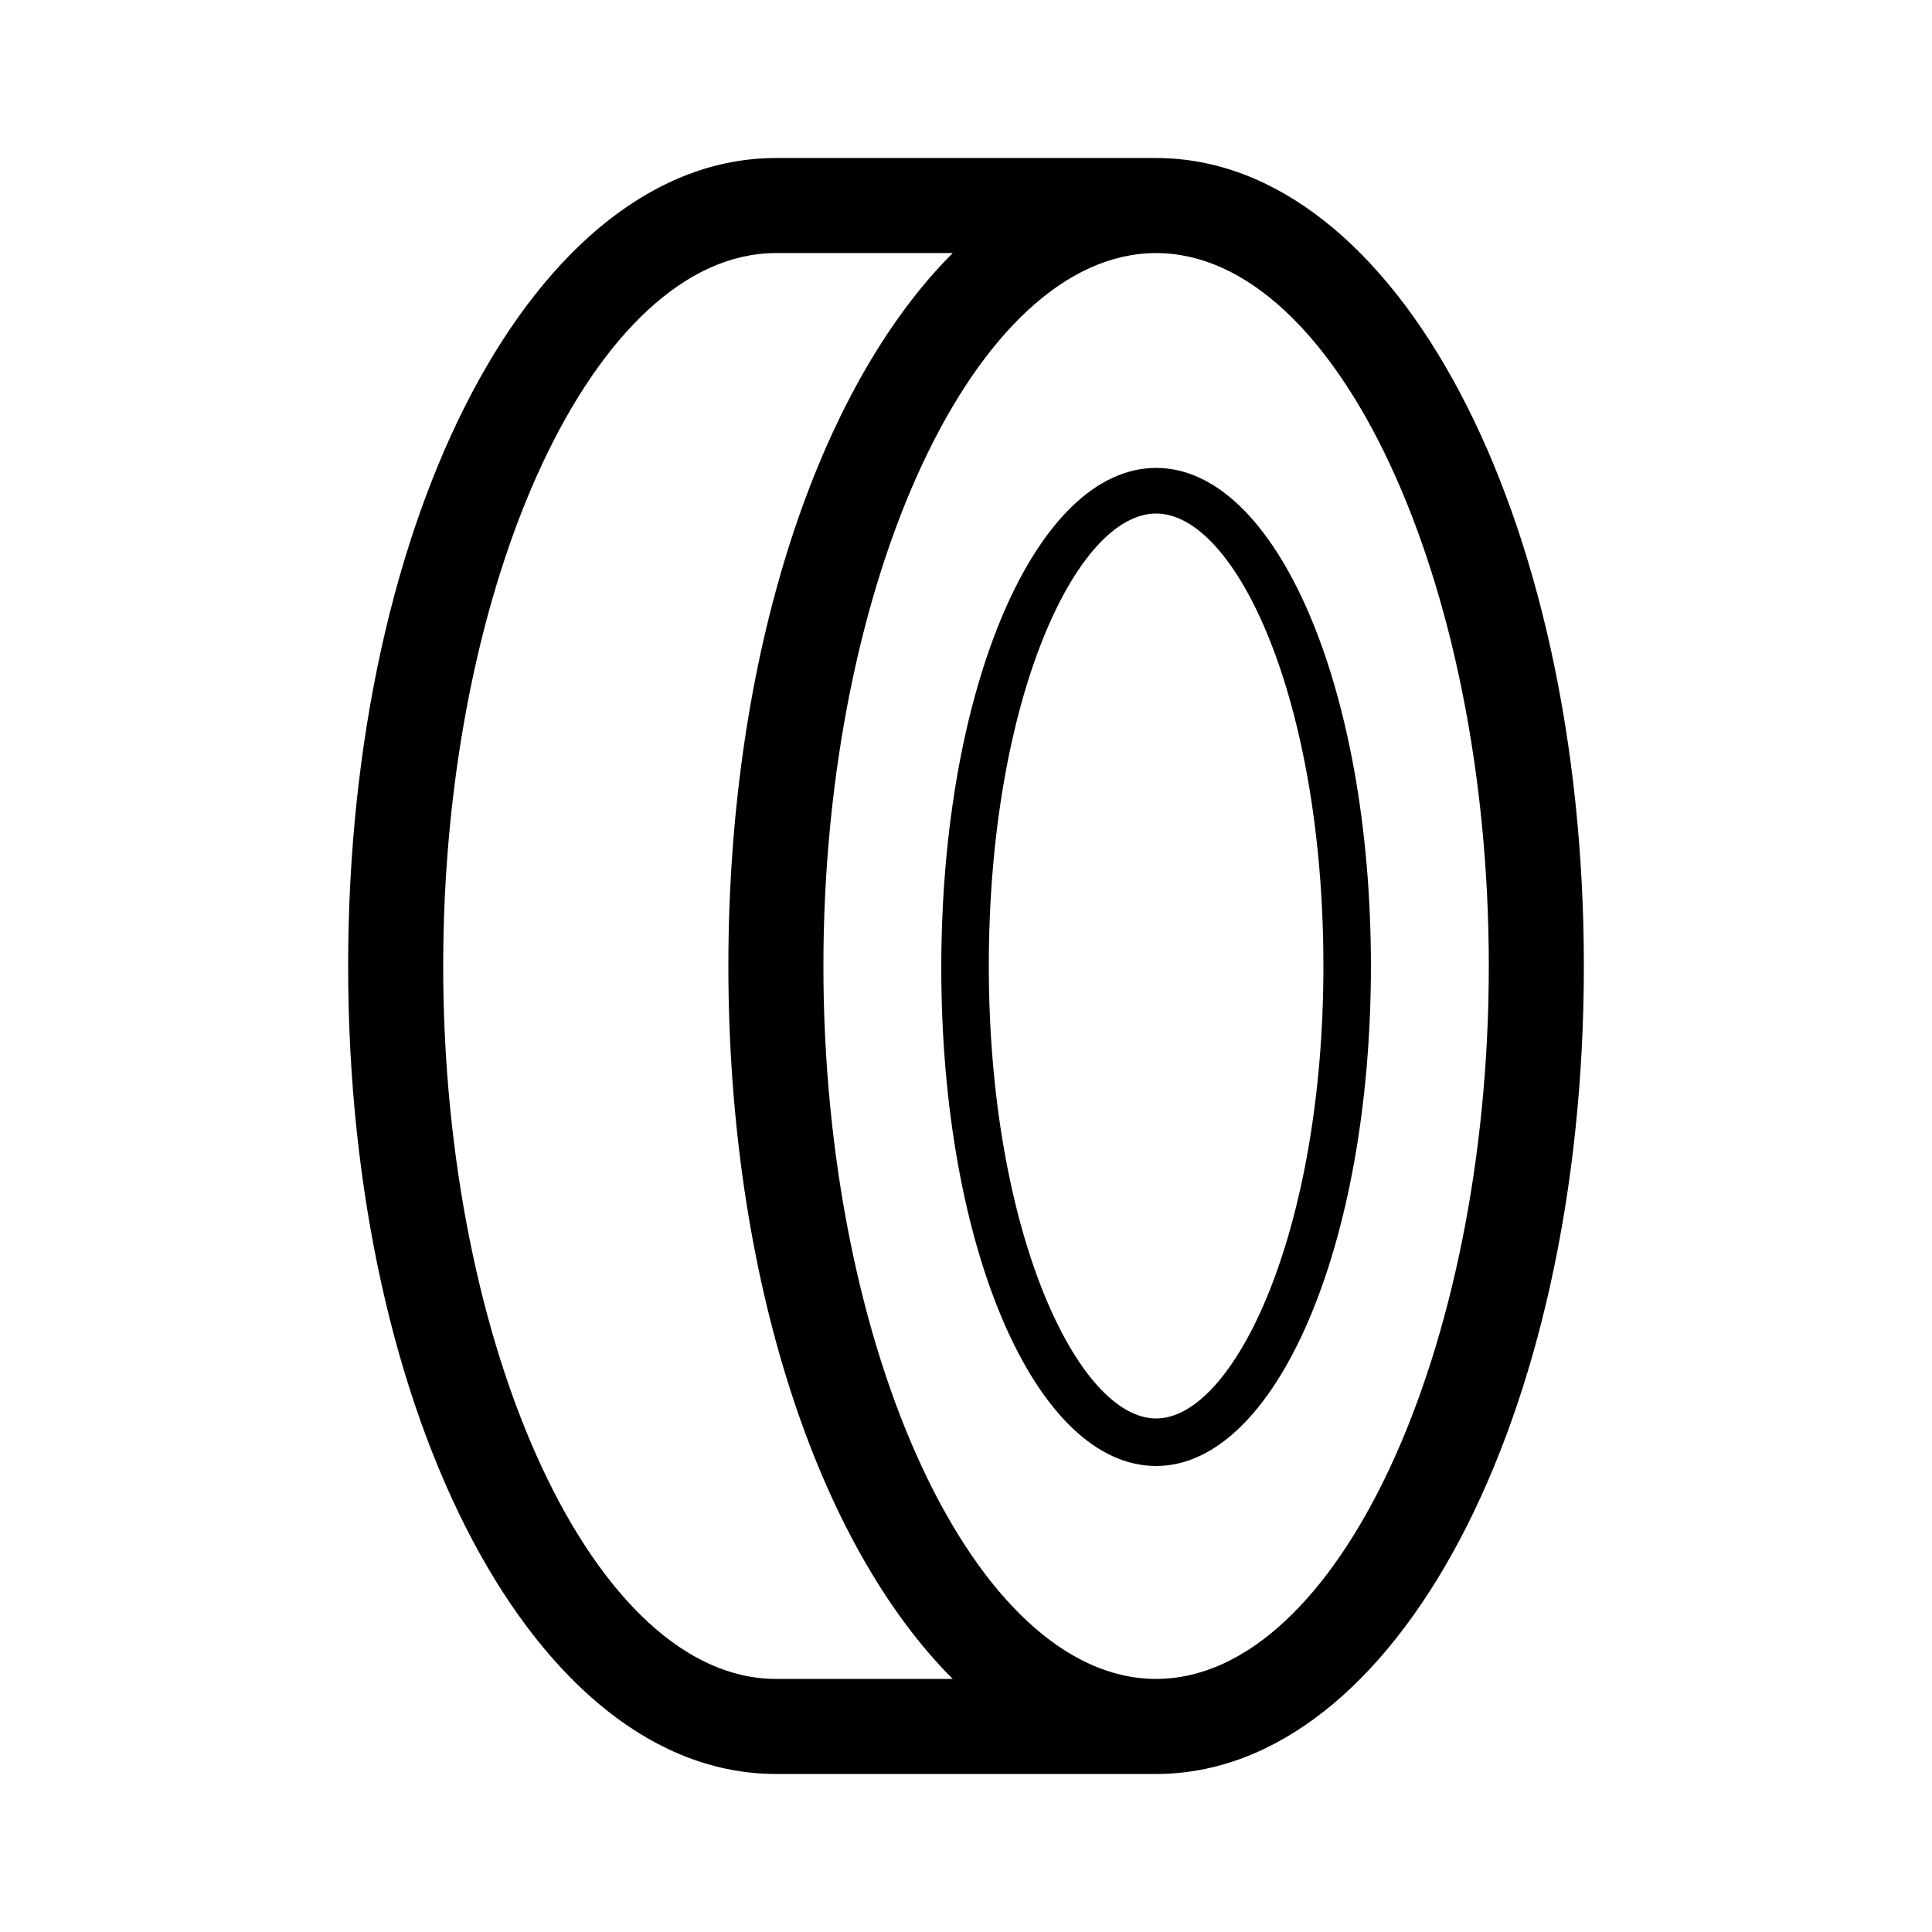
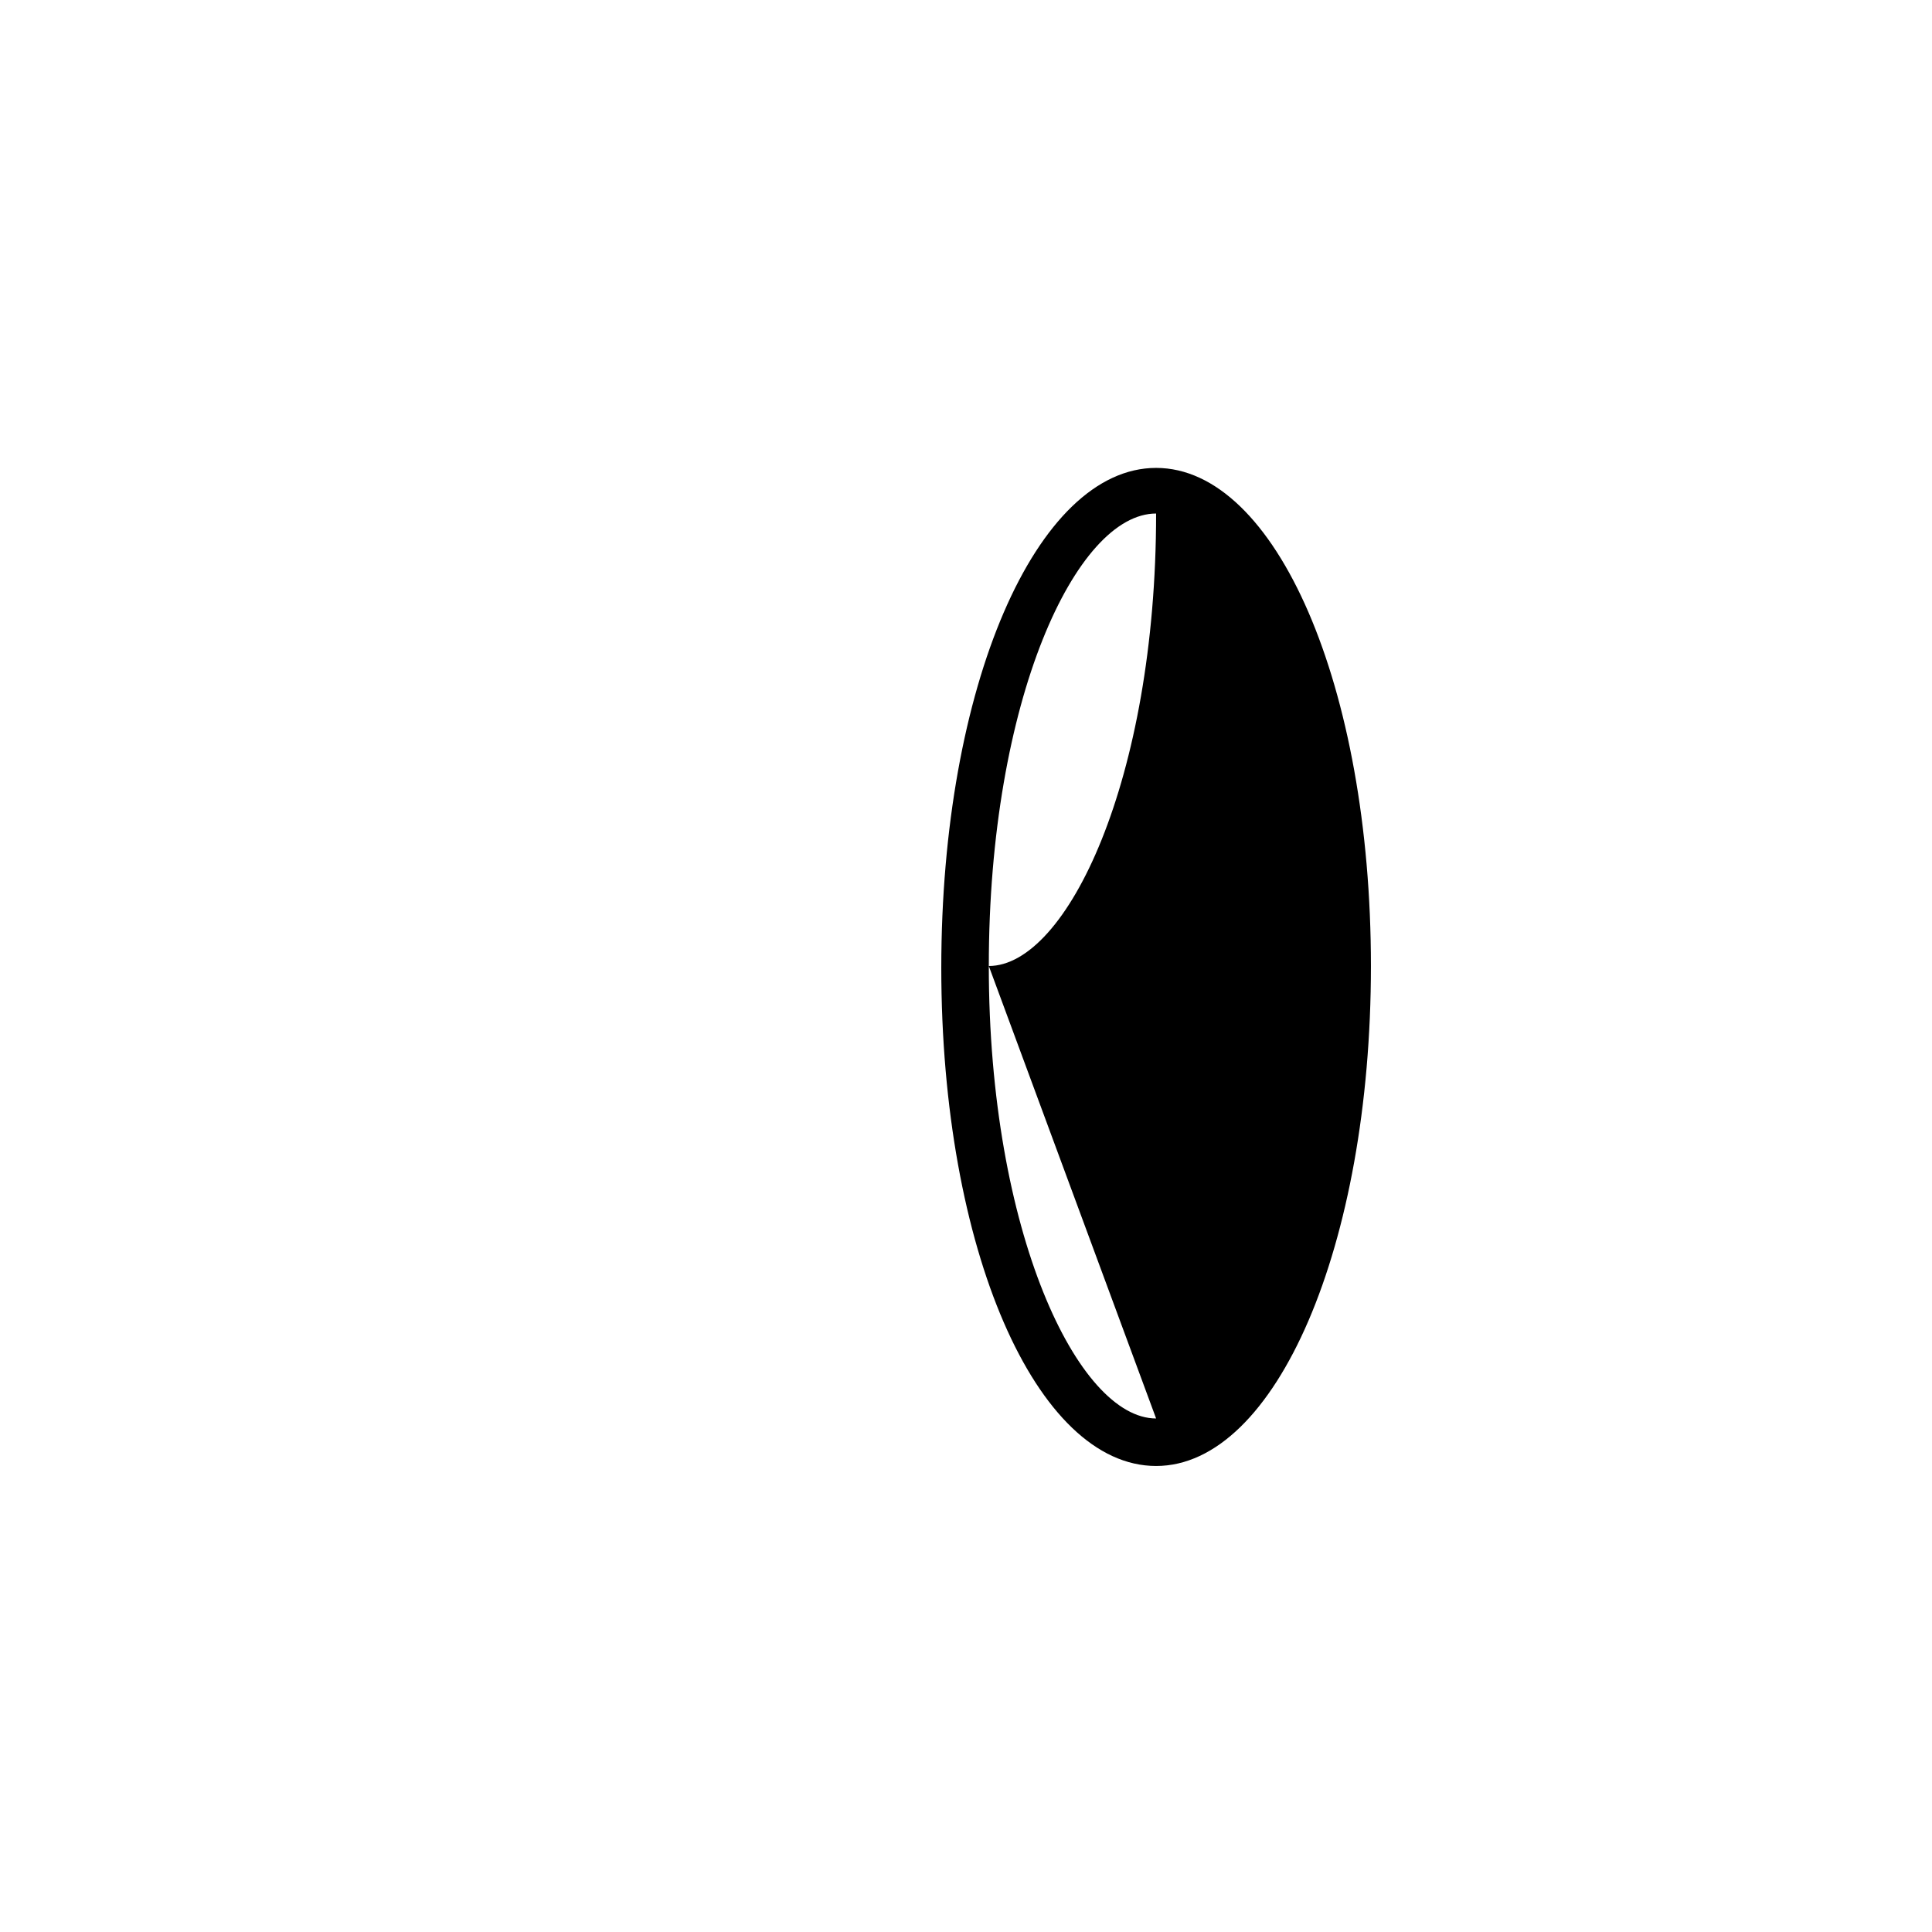
<svg xmlns="http://www.w3.org/2000/svg" fill="#000000" width="800px" height="800px" version="1.1" viewBox="144 144 512 512">
  <g>
-     <path d="m450.38 185.88h-100.76c-63.48 0-113.36 94.215-113.36 214.12s49.875 214.12 113.36 214.12h100.76c63.48 0 113.36-94.211 113.36-214.12 0.004-119.91-49.875-214.12-113.36-214.12zm-100.76 403.05c-47.863 0-88.168-86.656-88.168-188.93 0-102.27 40.305-188.93 88.168-188.93h46.855c-35.77 35.773-59.449 106.31-59.449 188.93s23.68 153.16 59.449 188.93zm100.76 0c-47.863 0-88.168-86.656-88.168-188.93 0-102.27 40.305-188.93 88.168-188.93 47.863 0 88.168 86.656 88.168 188.93 0 102.28-40.305 188.93-88.168 188.93z" />
-     <path d="m450.38 268c-31.738 0-56.93 57.938-56.93 132.5 0 74.566 25.191 132 56.93 132 31.742 0 56.93-58.441 56.93-132.5 0-74.062-25.188-132-56.93-132zm0 251.91c-20.656 0-44.336-49.375-44.336-119.91 0-70.535 23.176-119.91 44.336-119.91s44.336 49.371 44.336 119.91c0 70.531-23.68 119.91-44.336 119.91z" />
+     <path d="m450.38 268c-31.738 0-56.93 57.938-56.93 132.5 0 74.566 25.191 132 56.93 132 31.742 0 56.93-58.441 56.93-132.5 0-74.062-25.188-132-56.93-132zm0 251.91c-20.656 0-44.336-49.375-44.336-119.91 0-70.535 23.176-119.91 44.336-119.91c0 70.531-23.68 119.91-44.336 119.91z" />
  </g>
</svg>